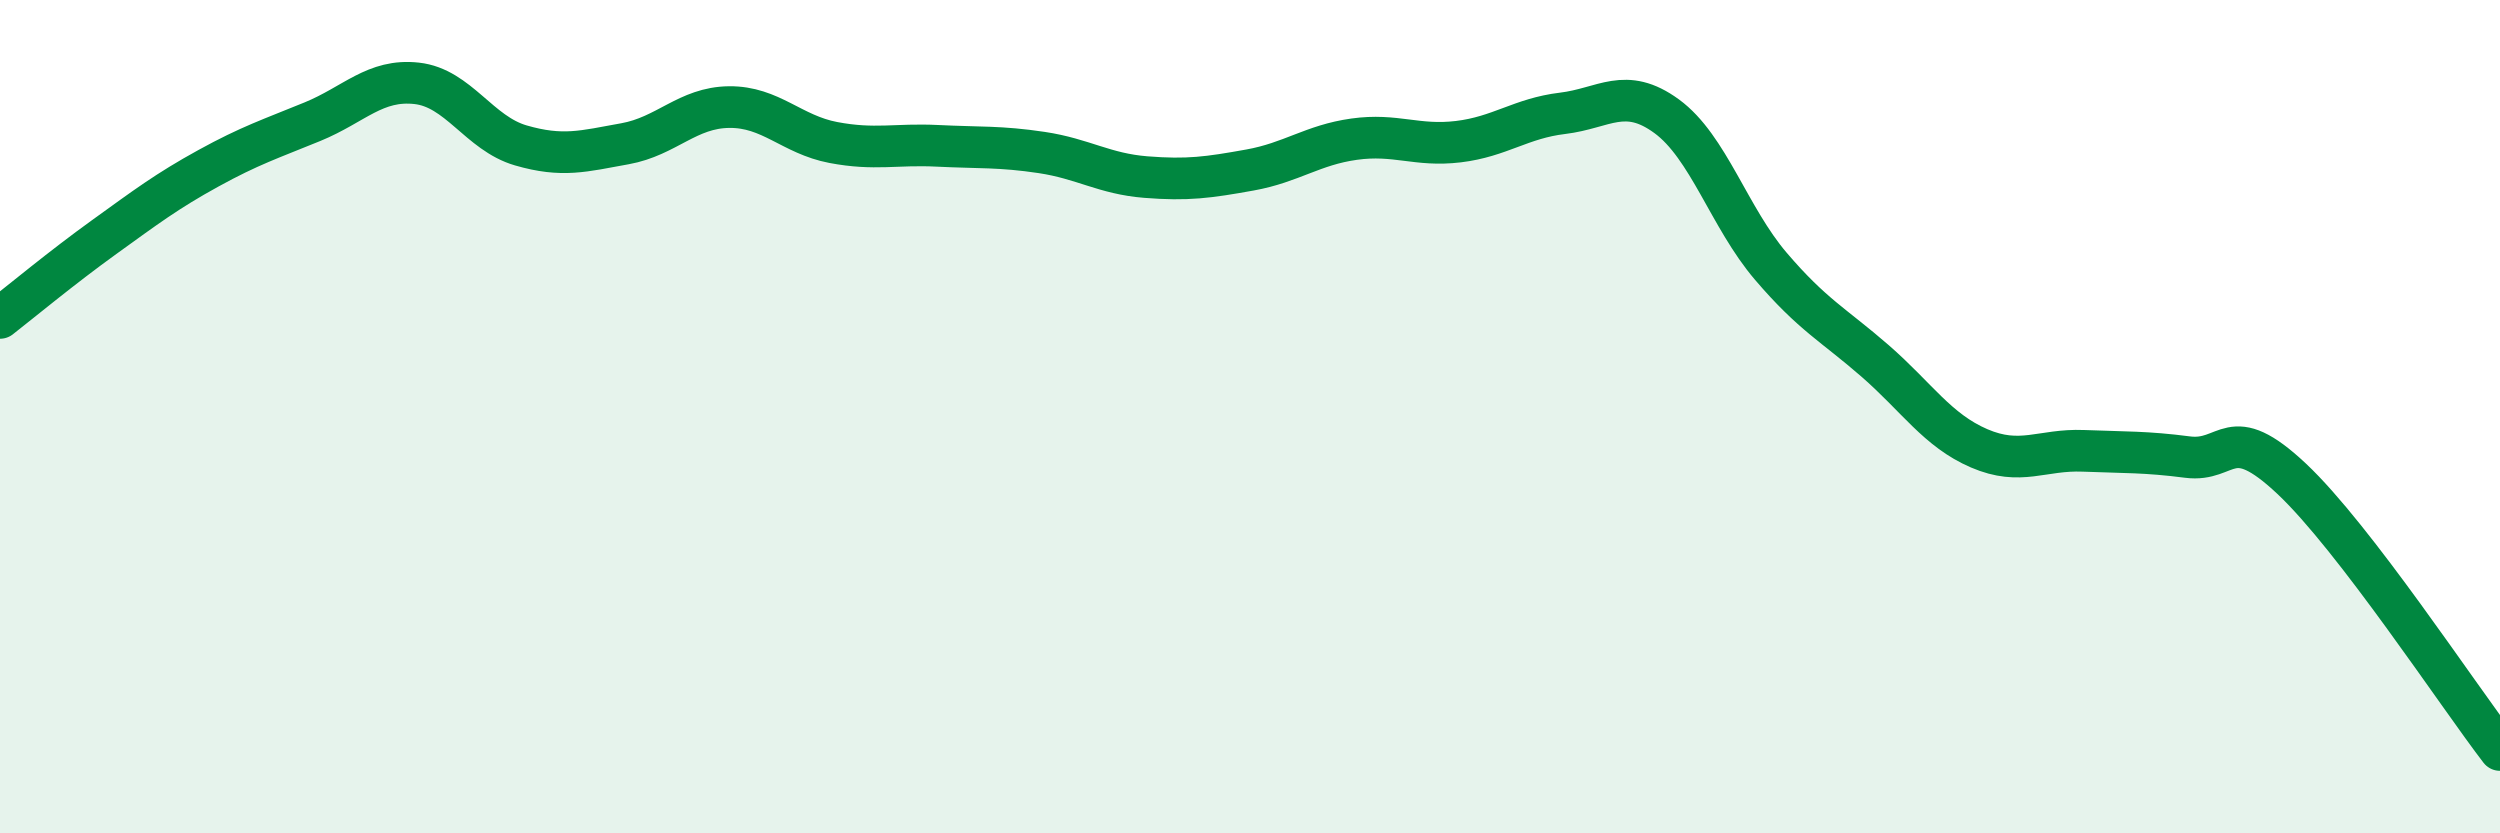
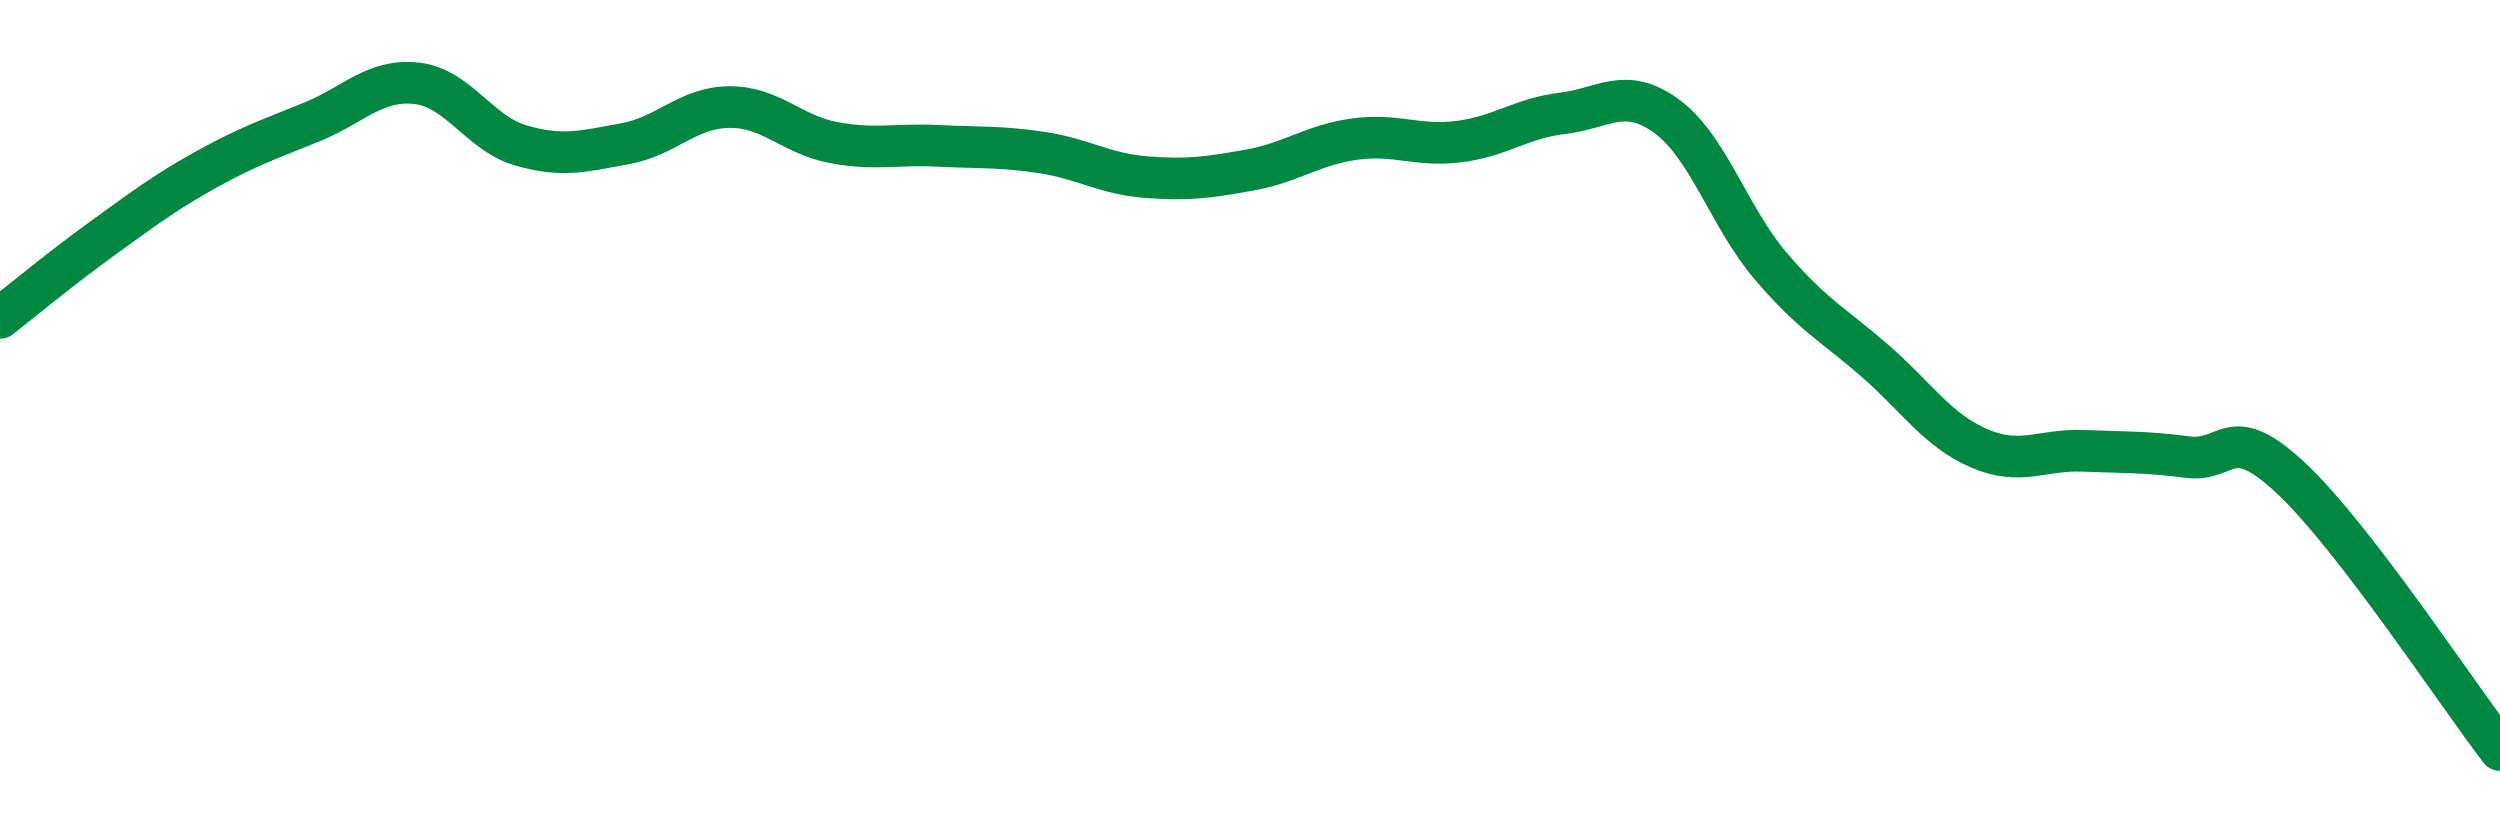
<svg xmlns="http://www.w3.org/2000/svg" width="60" height="20" viewBox="0 0 60 20">
-   <path d="M 0,7.63 C 0.5,7.24 1.5,6.41 2.5,5.69 C 3.5,4.97 4,4.59 5,4.04 C 6,3.49 6.5,3.33 7.5,2.92 C 8.5,2.51 9,1.89 10,2 C 11,2.11 11.5,3.2 12.5,3.49 C 13.5,3.78 14,3.63 15,3.45 C 16,3.27 16.5,2.58 17.5,2.57 C 18.5,2.56 19,3.23 20,3.42 C 21,3.61 21.5,3.45 22.5,3.5 C 23.5,3.55 24,3.51 25,3.66 C 26,3.81 26.5,4.17 27.5,4.25 C 28.5,4.33 29,4.26 30,4.08 C 31,3.9 31.5,3.48 32.5,3.34 C 33.5,3.2 34,3.52 35,3.4 C 36,3.28 36.5,2.84 37.5,2.72 C 38.5,2.6 39,2.06 40,2.79 C 41,3.52 41.5,5.22 42.5,6.39 C 43.5,7.56 44,7.79 45,8.66 C 46,9.53 46.5,10.33 47.5,10.76 C 48.5,11.19 49,10.78 50,10.82 C 51,10.86 51.5,10.84 52.5,10.97 C 53.5,11.1 53.5,10.08 55,11.49 C 56.5,12.9 59,16.7 60,18L60 20L0 20Z" fill="#008740" opacity="0.1" stroke-linecap="round" stroke-linejoin="round" />
  <path d="M 0,7.63 C 0.5,7.24 1.5,6.41 2.5,5.69 C 3.5,4.97 4,4.59 5,4.04 C 6,3.49 6.5,3.33 7.5,2.92 C 8.5,2.51 9,1.89 10,2 C 11,2.11 11.5,3.2 12.5,3.49 C 13.5,3.78 14,3.63 15,3.45 C 16,3.27 16.5,2.58 17.5,2.57 C 18.5,2.56 19,3.23 20,3.42 C 21,3.61 21.5,3.45 22.5,3.5 C 23.5,3.55 24,3.51 25,3.66 C 26,3.81 26.5,4.17 27.5,4.25 C 28.5,4.33 29,4.26 30,4.08 C 31,3.9 31.5,3.48 32.5,3.34 C 33.5,3.2 34,3.52 35,3.4 C 36,3.28 36.5,2.84 37.5,2.72 C 38.5,2.6 39,2.06 40,2.79 C 41,3.52 41.5,5.22 42.5,6.39 C 43.5,7.56 44,7.79 45,8.66 C 46,9.53 46.5,10.33 47.5,10.76 C 48.5,11.19 49,10.78 50,10.82 C 51,10.86 51.5,10.84 52.5,10.97 C 53.5,11.1 53.5,10.08 55,11.49 C 56.5,12.9 59,16.7 60,18" stroke="#008740" stroke-width="1" fill="none" stroke-linecap="round" stroke-linejoin="round" />
</svg>